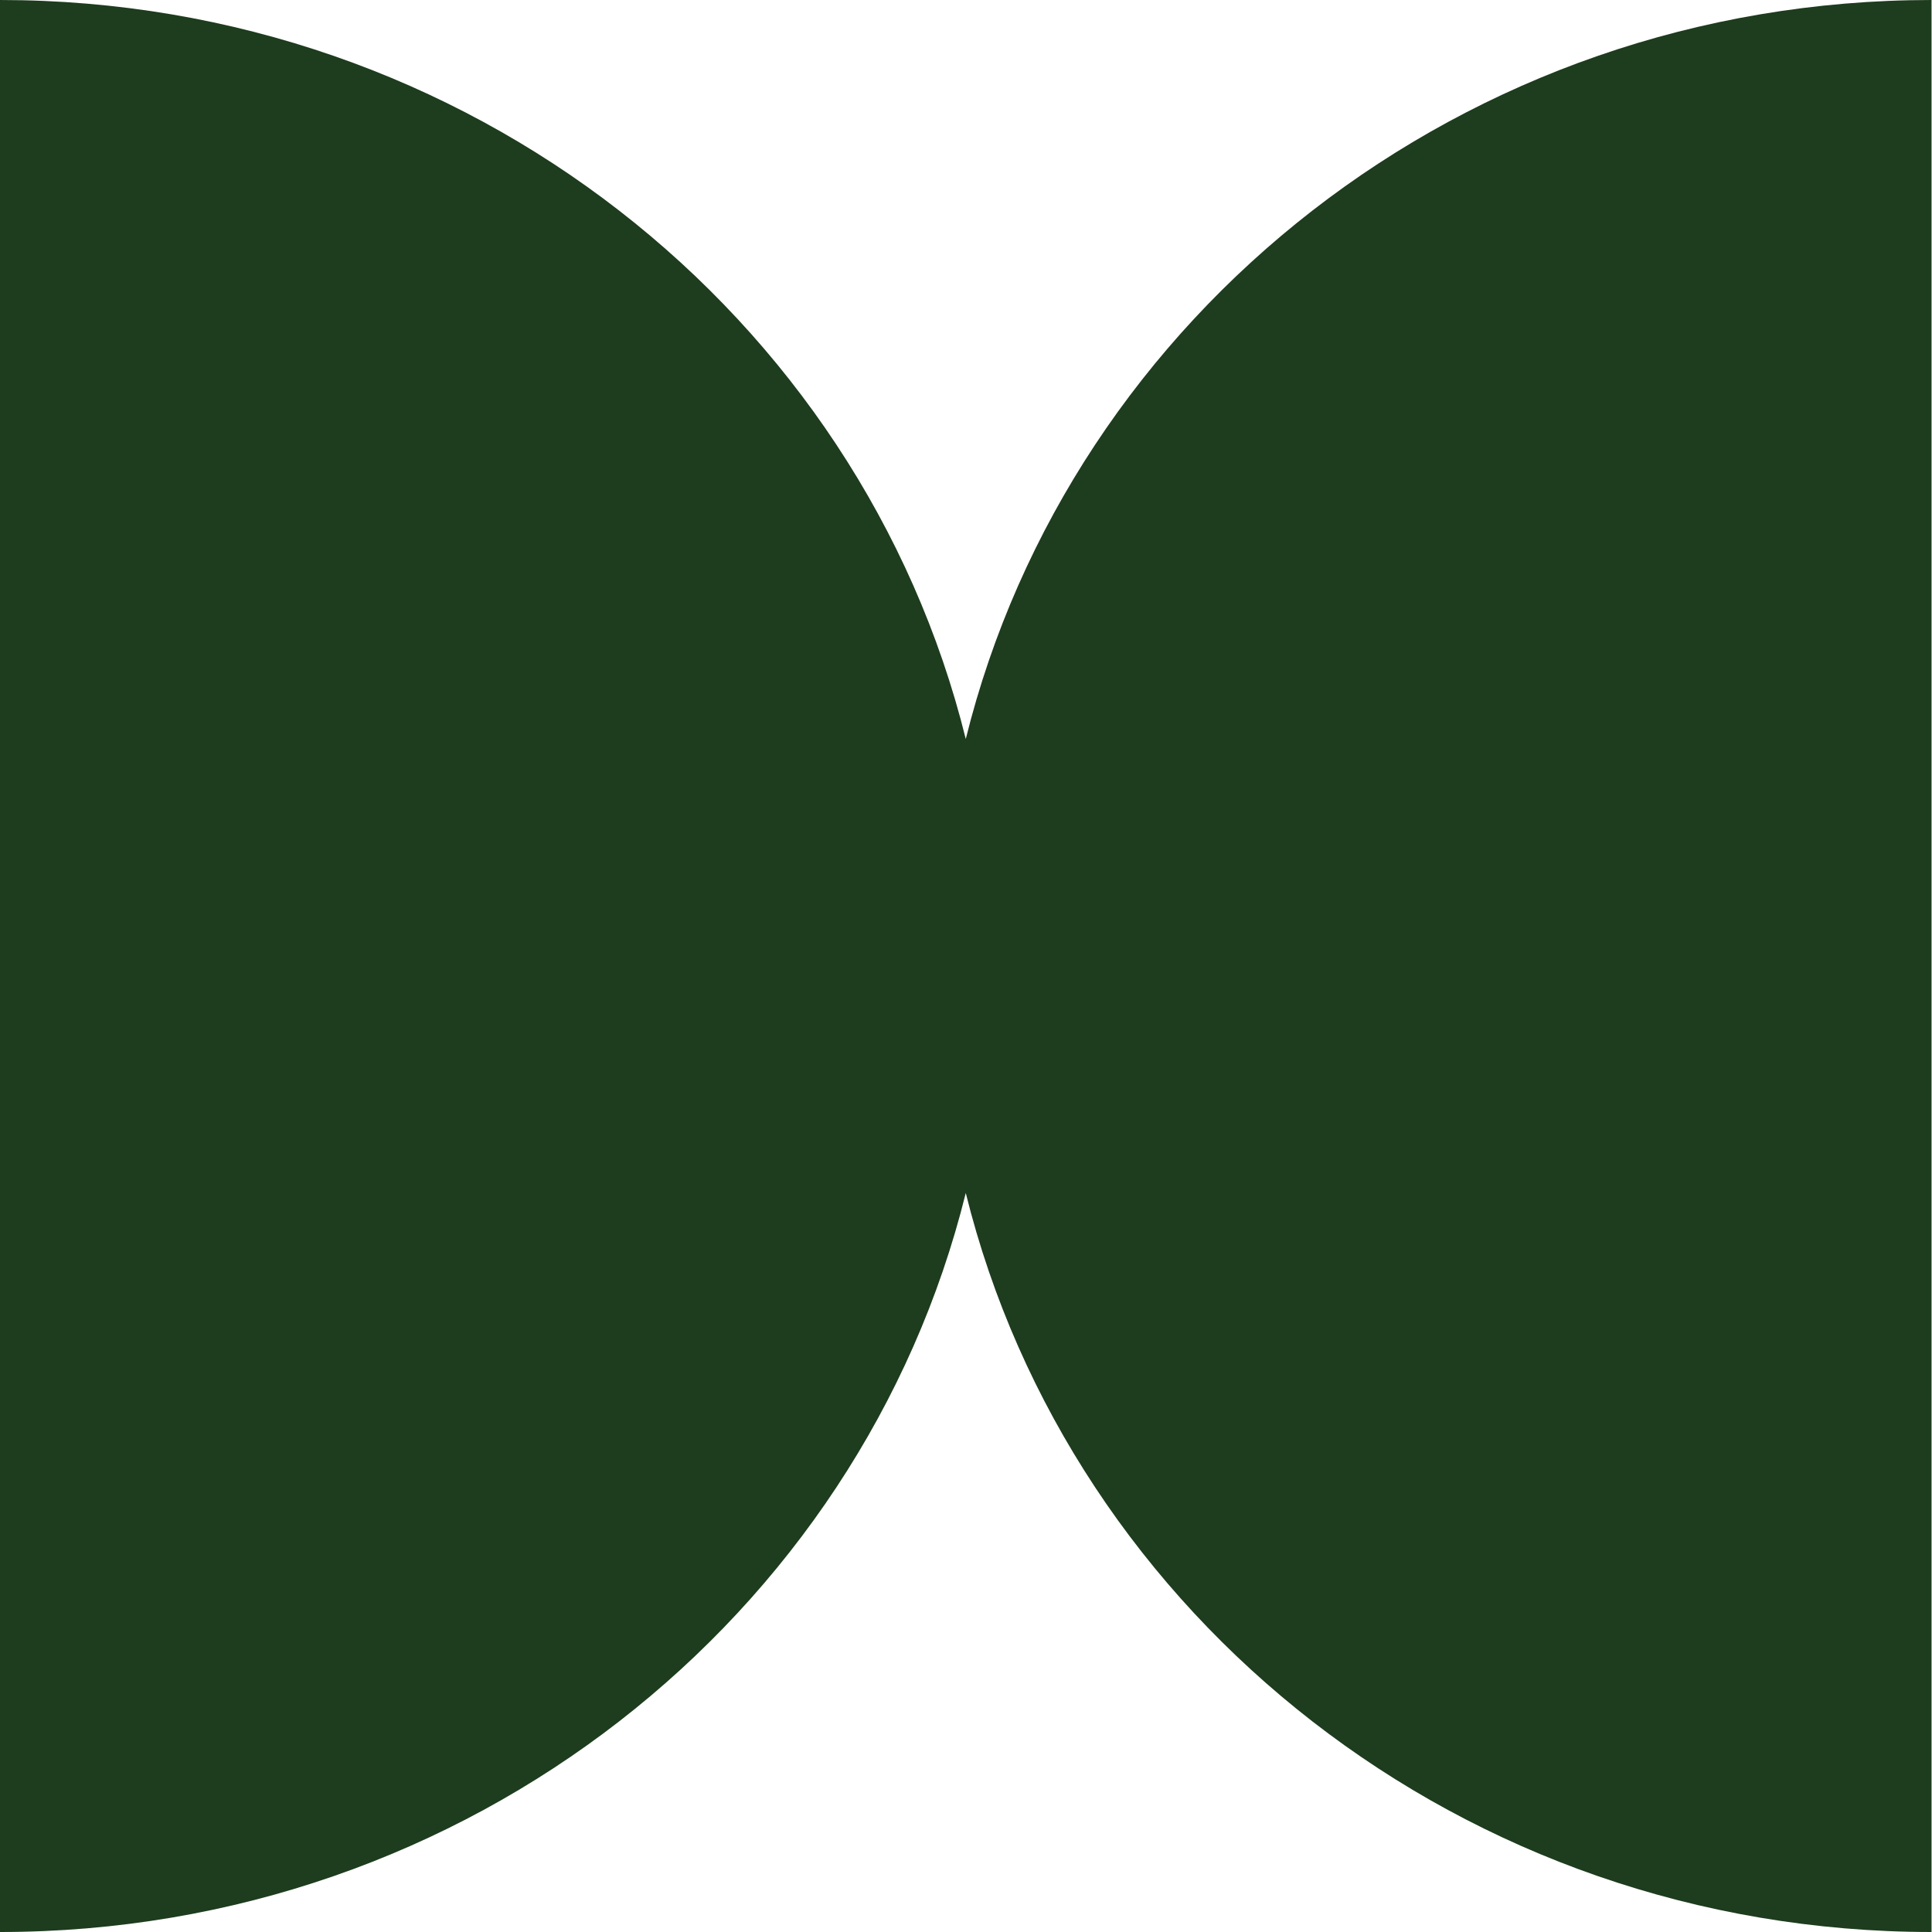
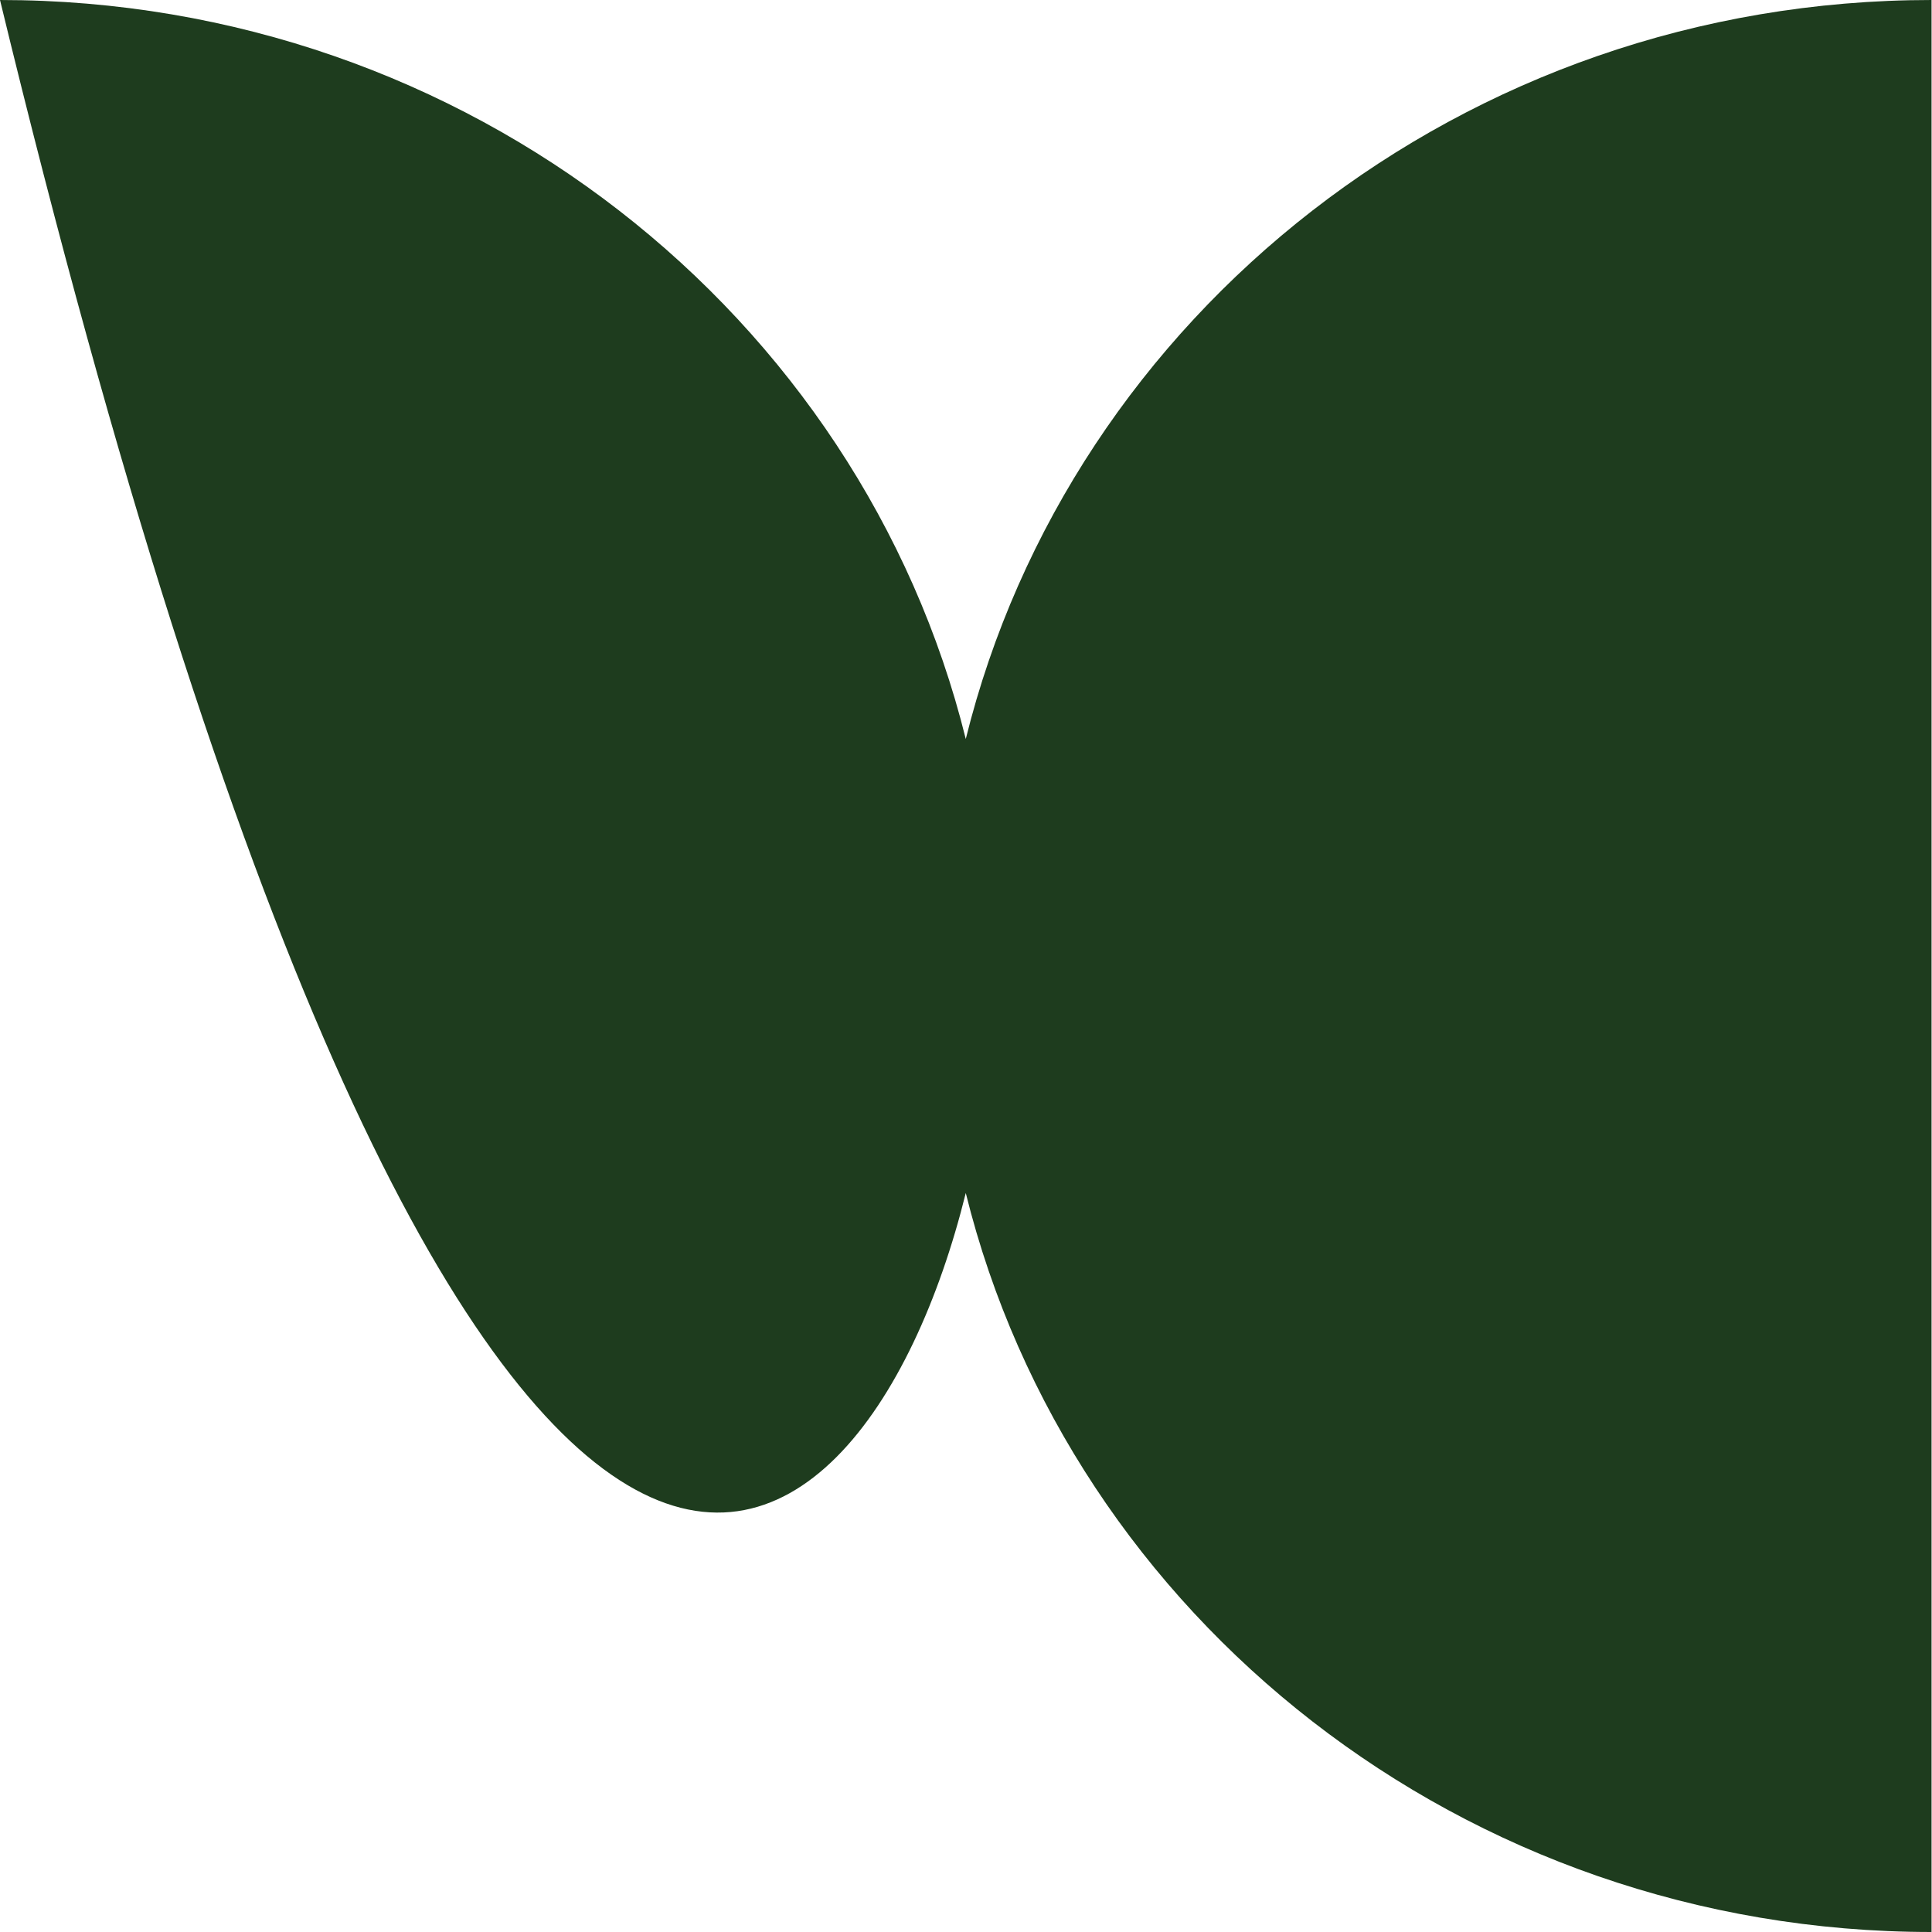
<svg xmlns="http://www.w3.org/2000/svg" id="favicon" viewBox="0 0 512 512">
  <style>@media (prefers-color-scheme: dark) {
			.favicon-fill {
				fill: #FDFFF3;
			}
		}</style>
-   <path class="favicon-fill" d="M255.939 195.84C228.136 83.532 124.084 0 0 0V512C124.084 512 228.136 428.468 255.939 316.16C283.743 428.468 387.794 512 511.879 512V0C387.794 0 283.743 83.532 255.939 195.84Z" fill="#1E3C1E" />
+   <path class="favicon-fill" d="M255.939 195.84C228.136 83.532 124.084 0 0 0C124.084 512 228.136 428.468 255.939 316.16C283.743 428.468 387.794 512 511.879 512V0C387.794 0 283.743 83.532 255.939 195.84Z" fill="#1E3C1E" />
</svg>